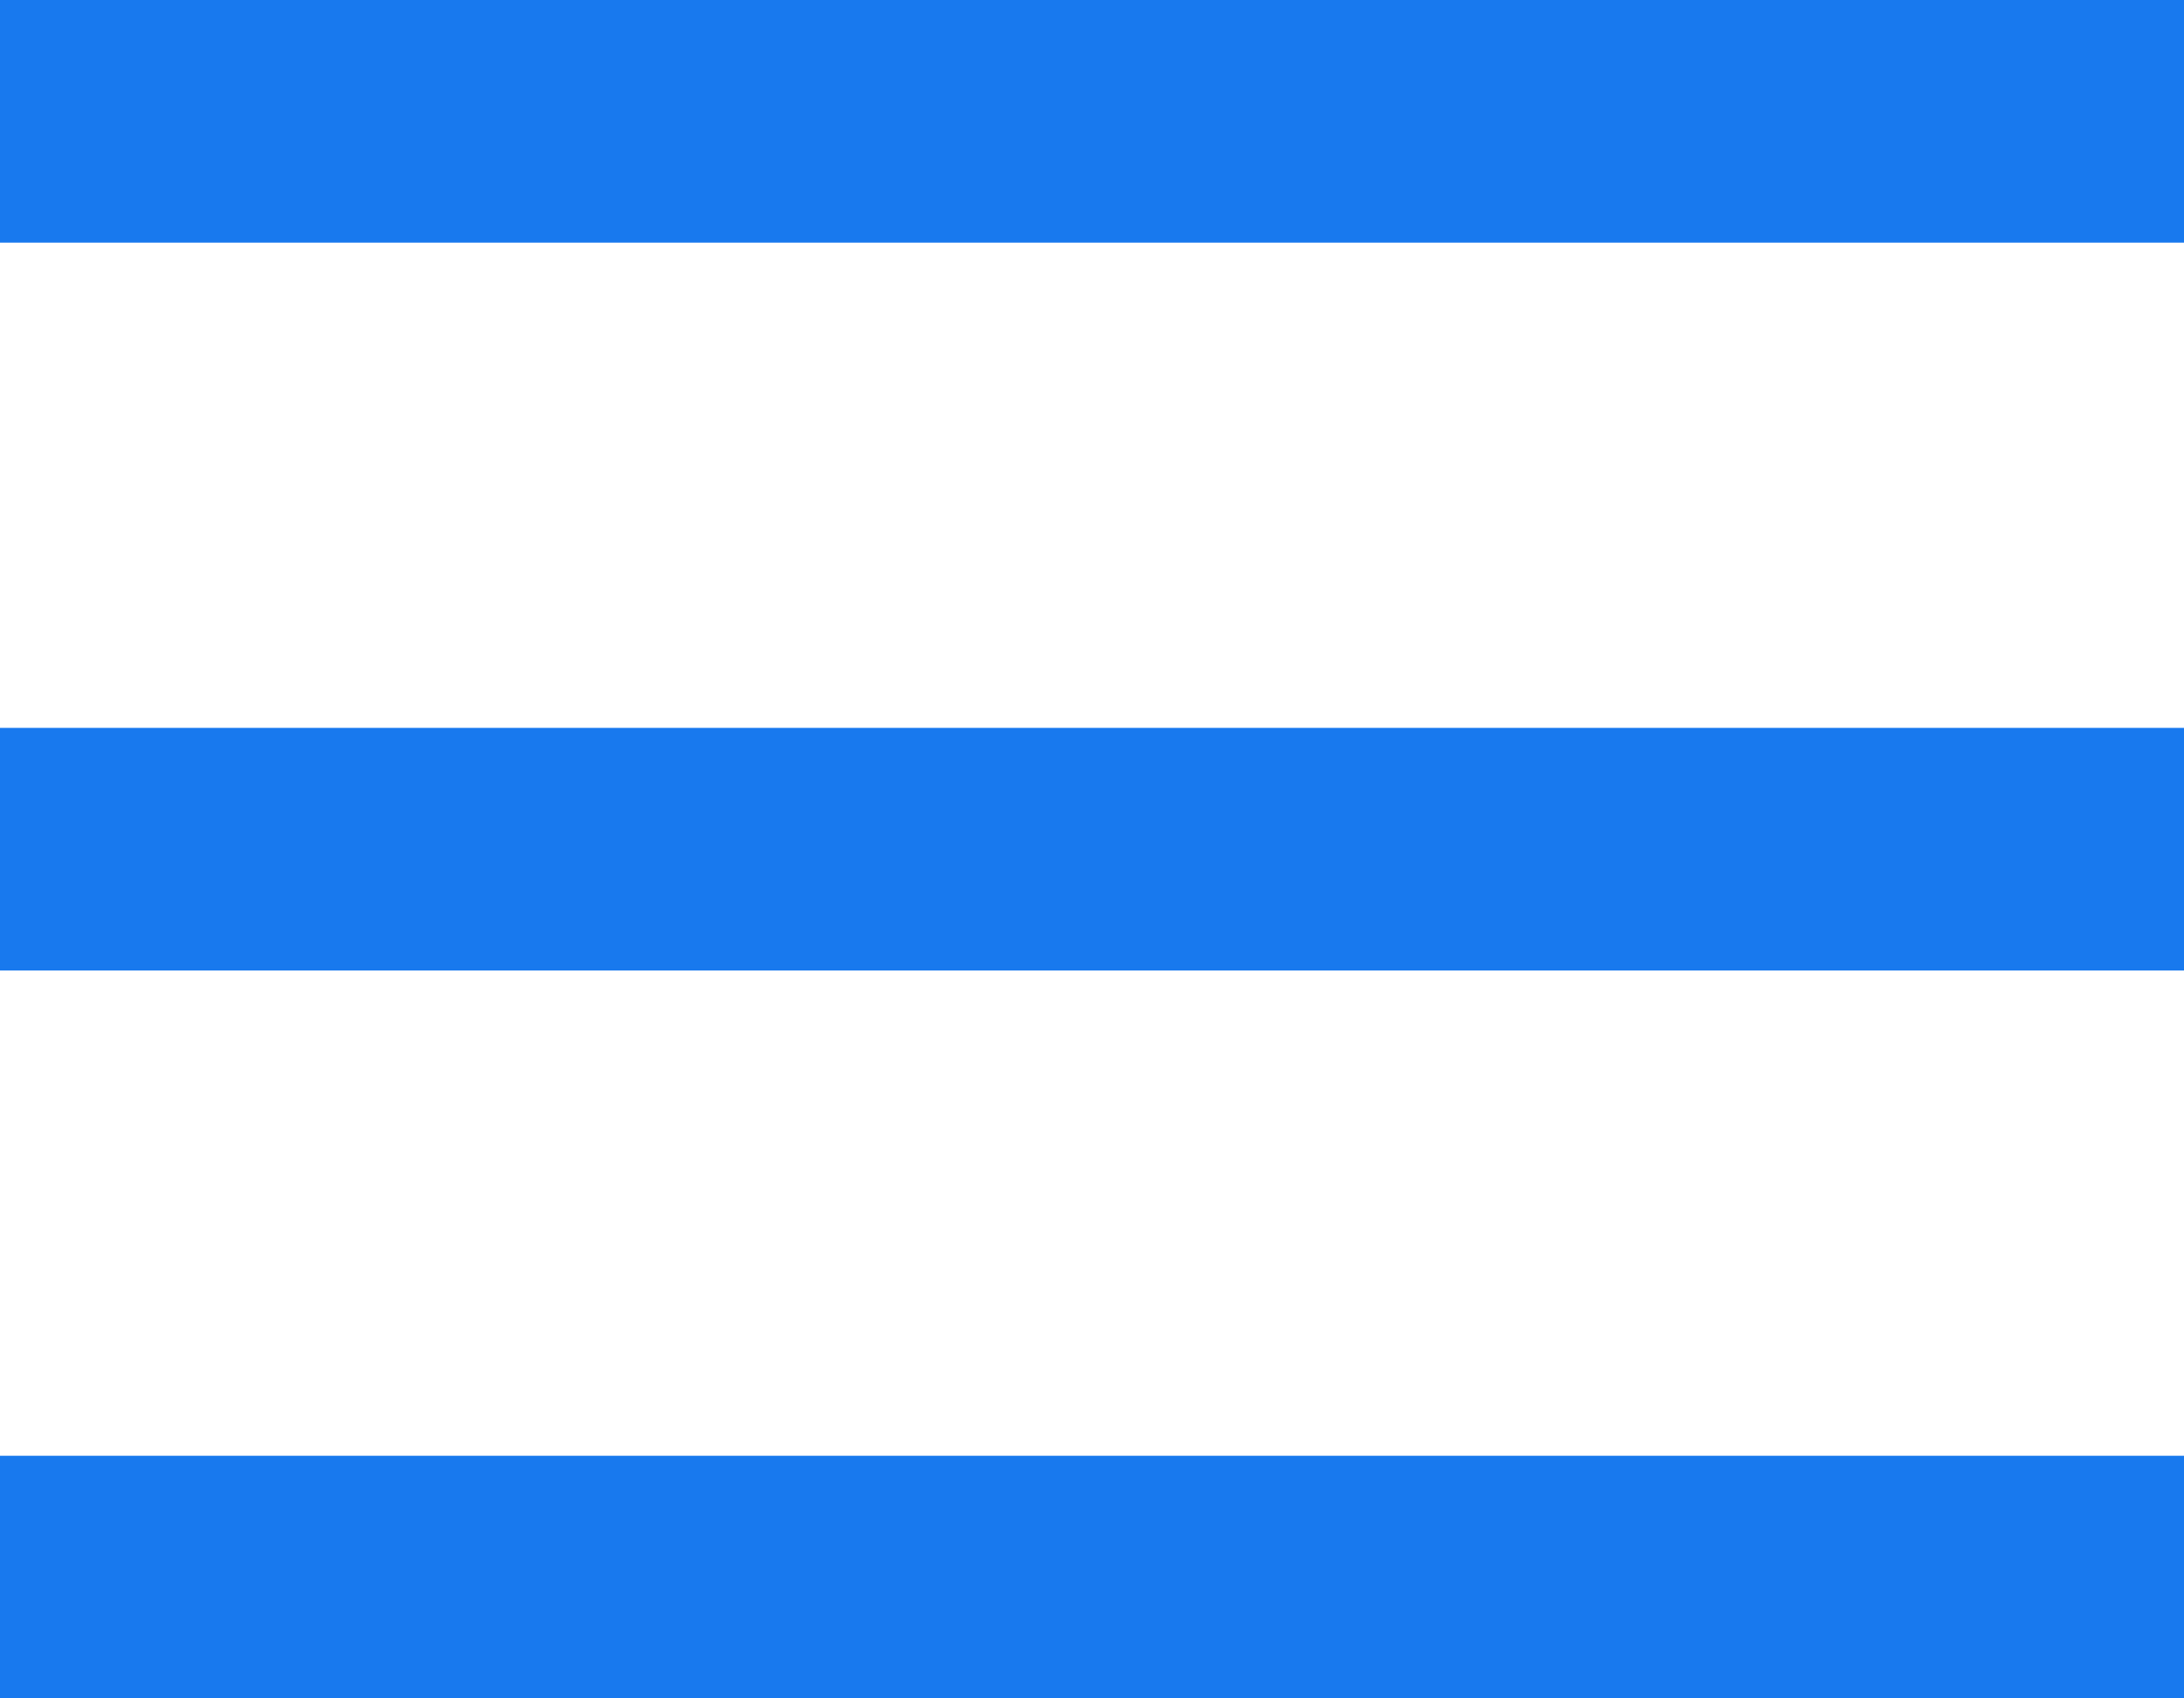
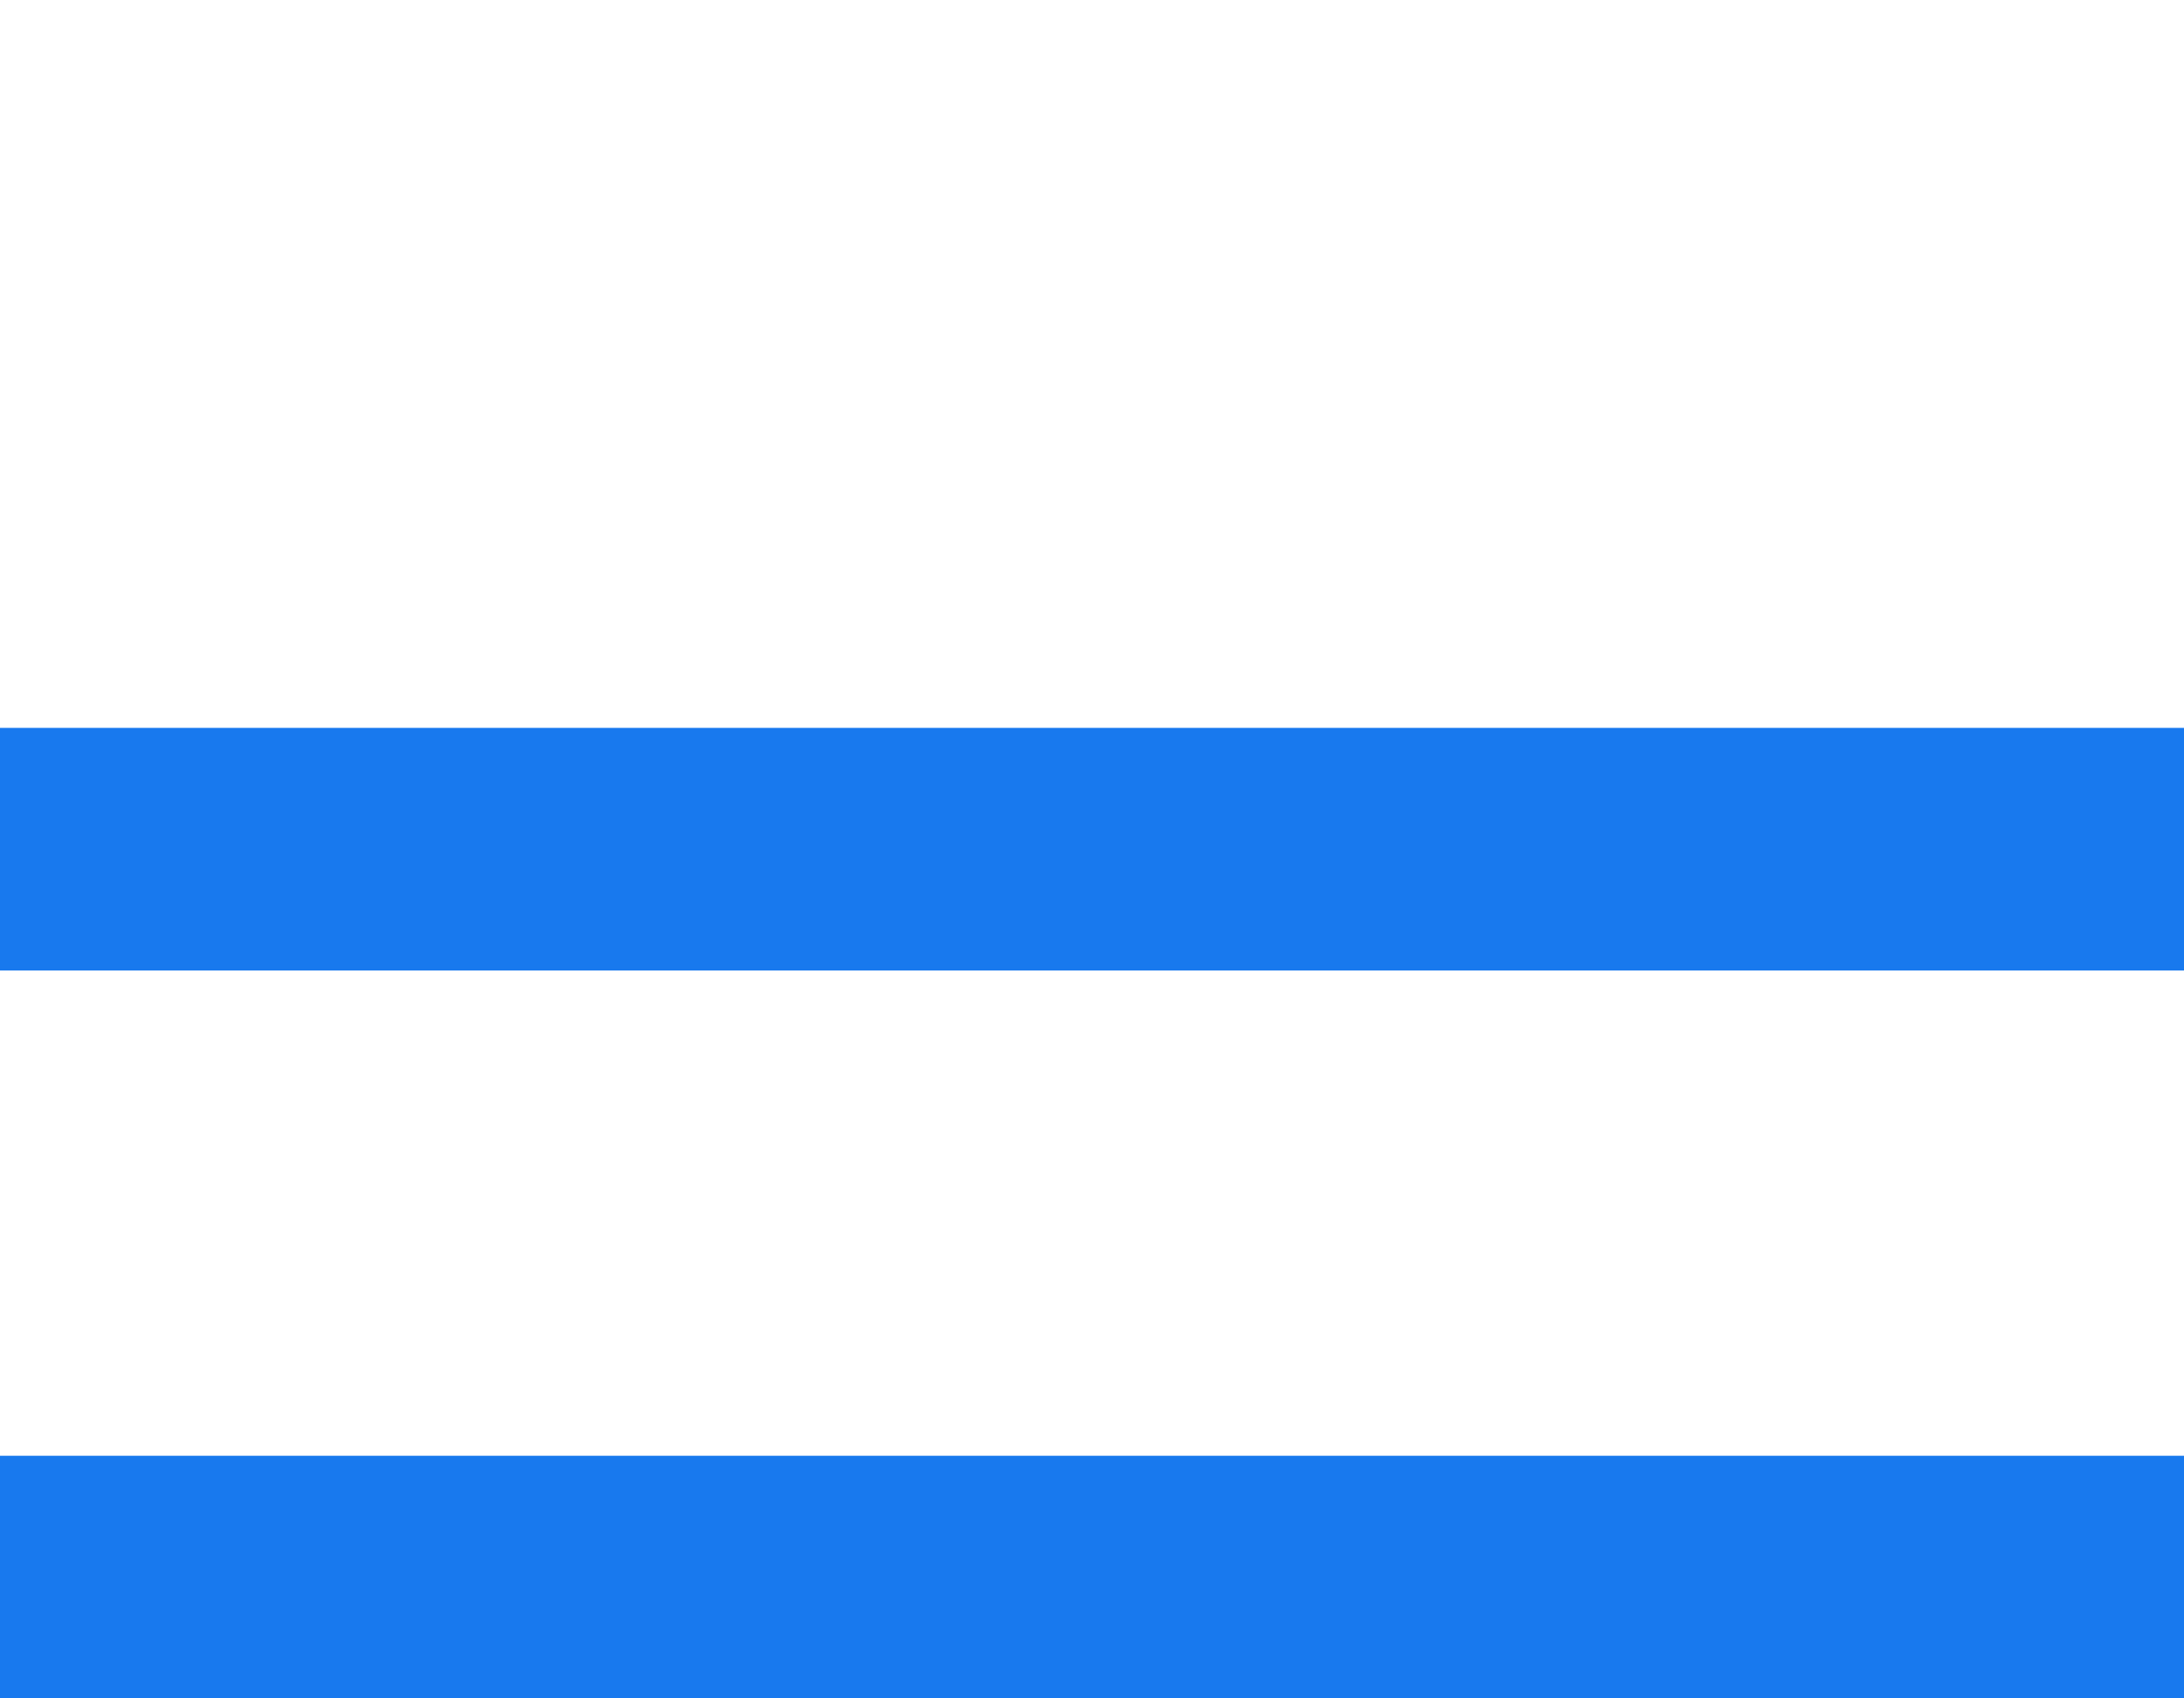
<svg xmlns="http://www.w3.org/2000/svg" width="36" height="28" viewBox="0 0 36 28" fill="none">
-   <rect width="36" height="4" fill="#1879EE" />
  <rect y="12" width="36" height="4" fill="#1879EE" />
  <rect y="24" width="36" height="4" fill="#1879EE" />
</svg>